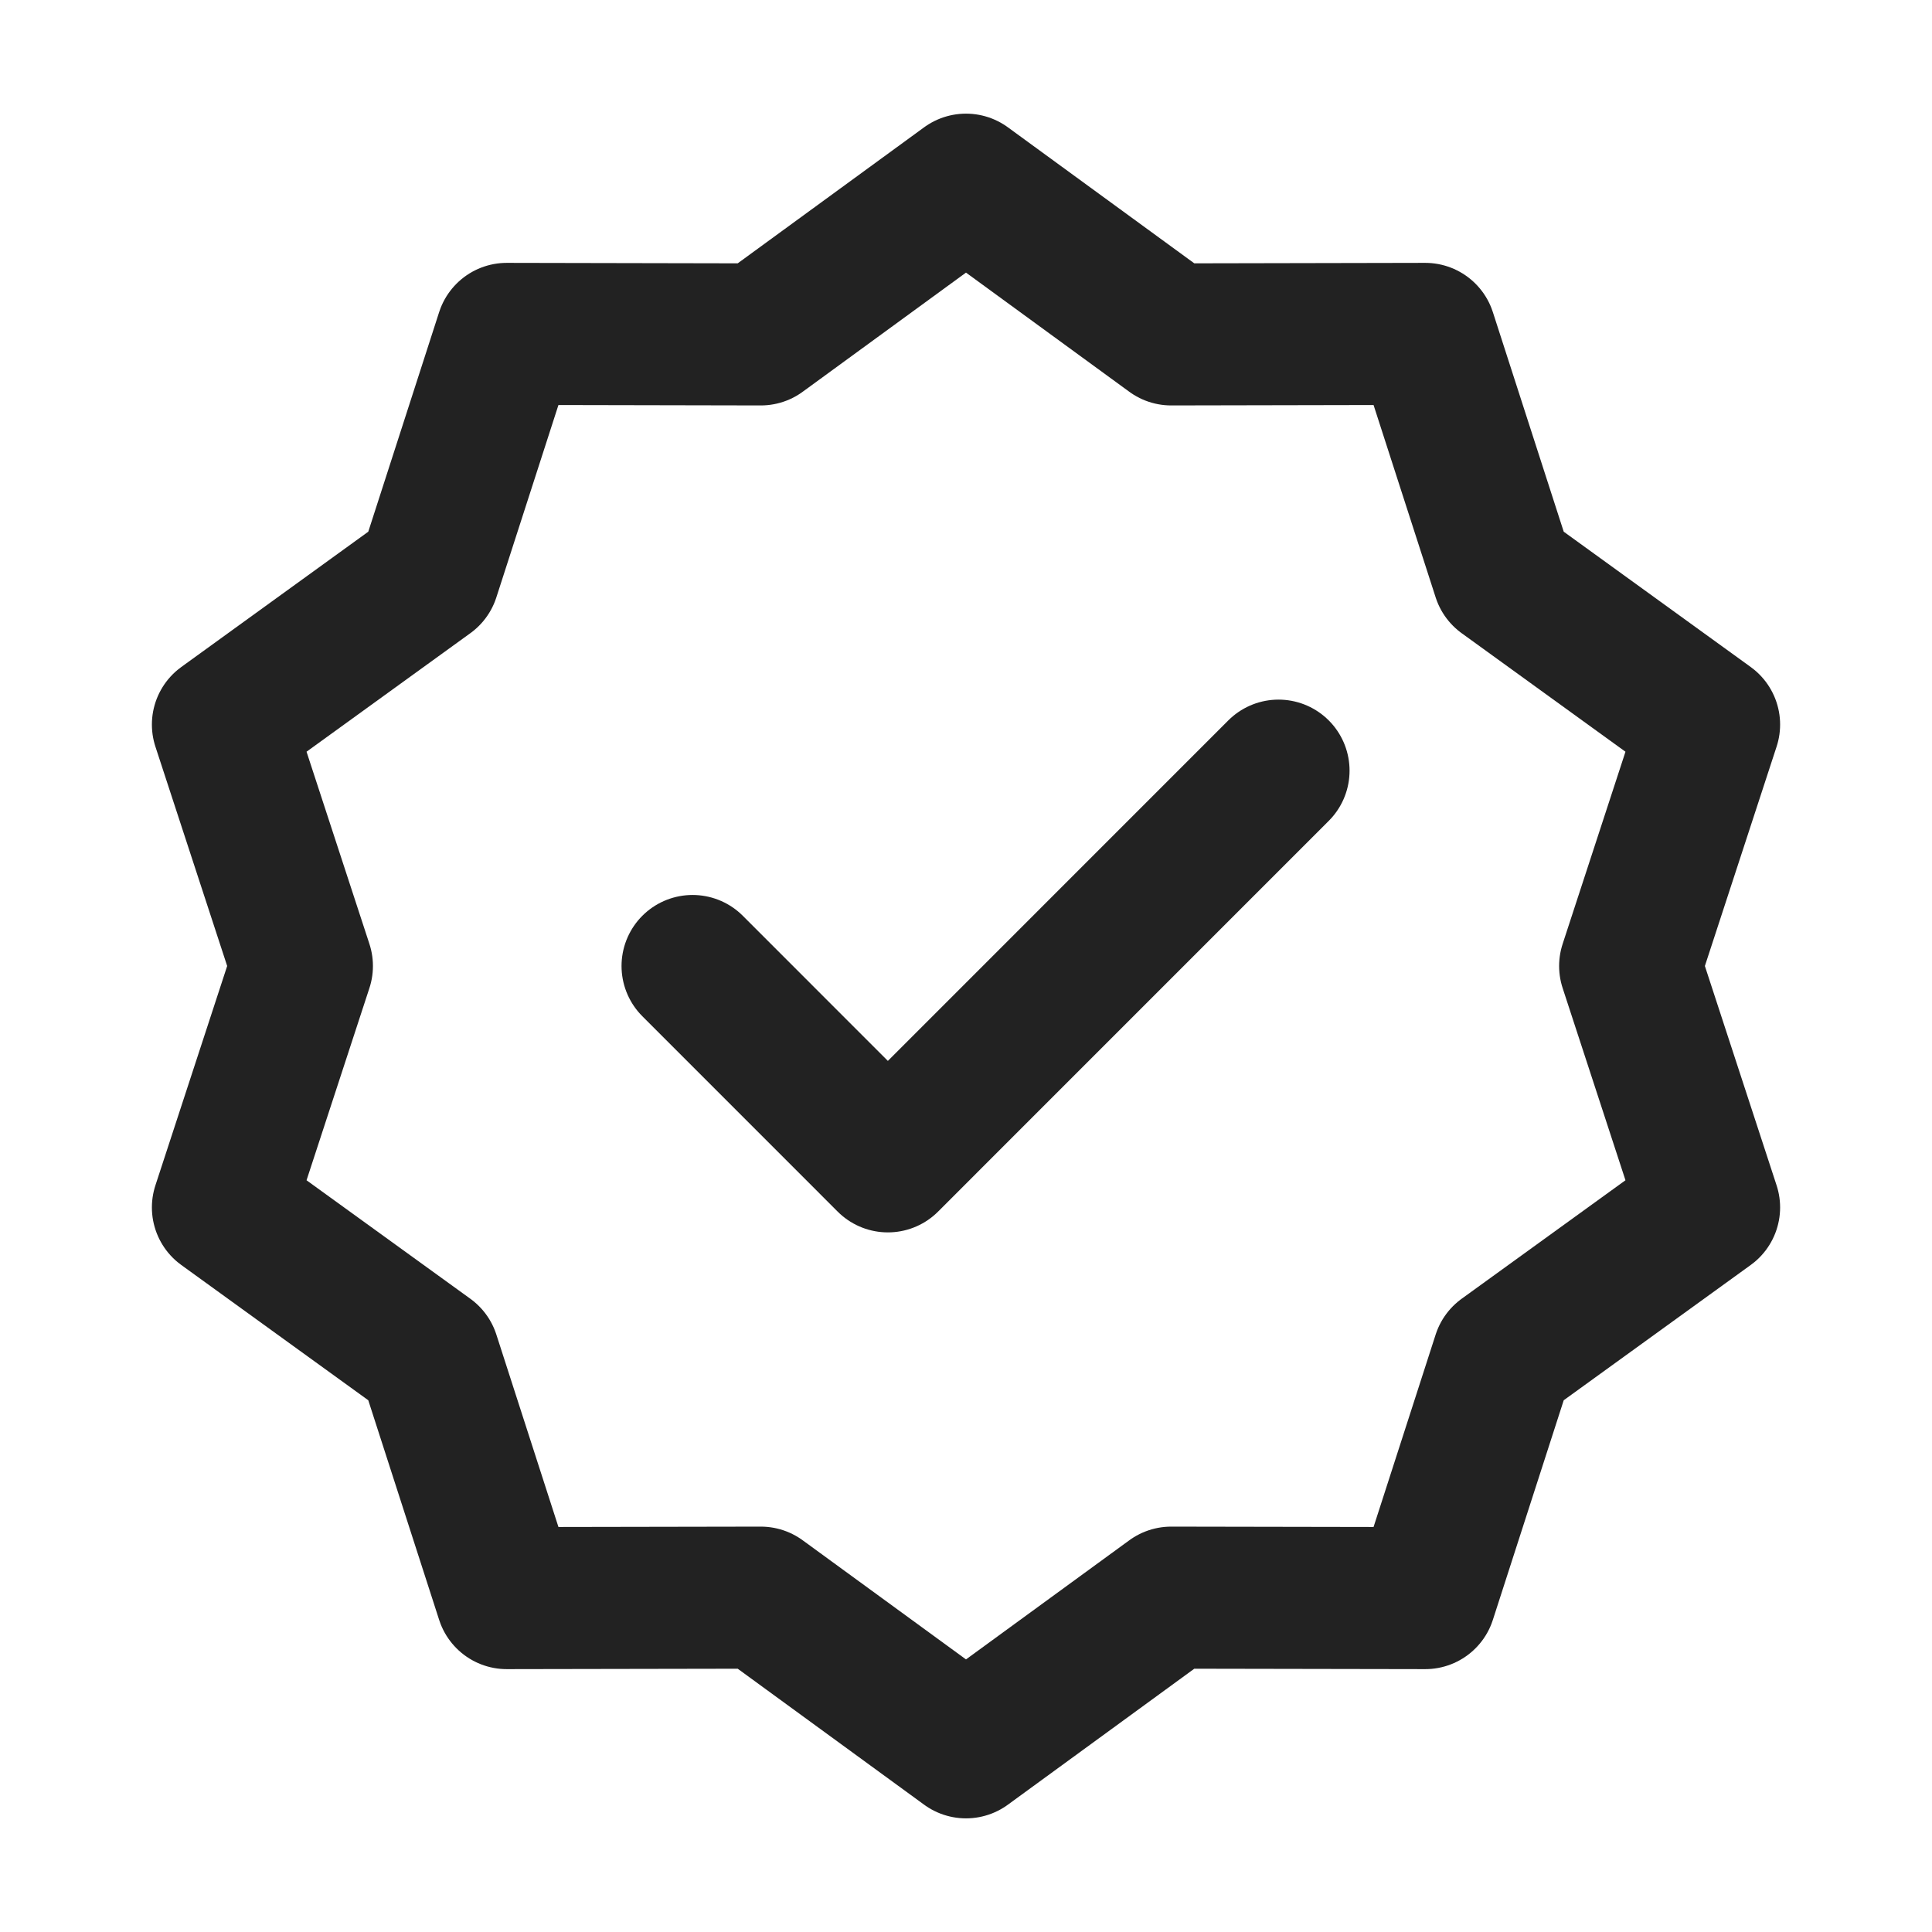
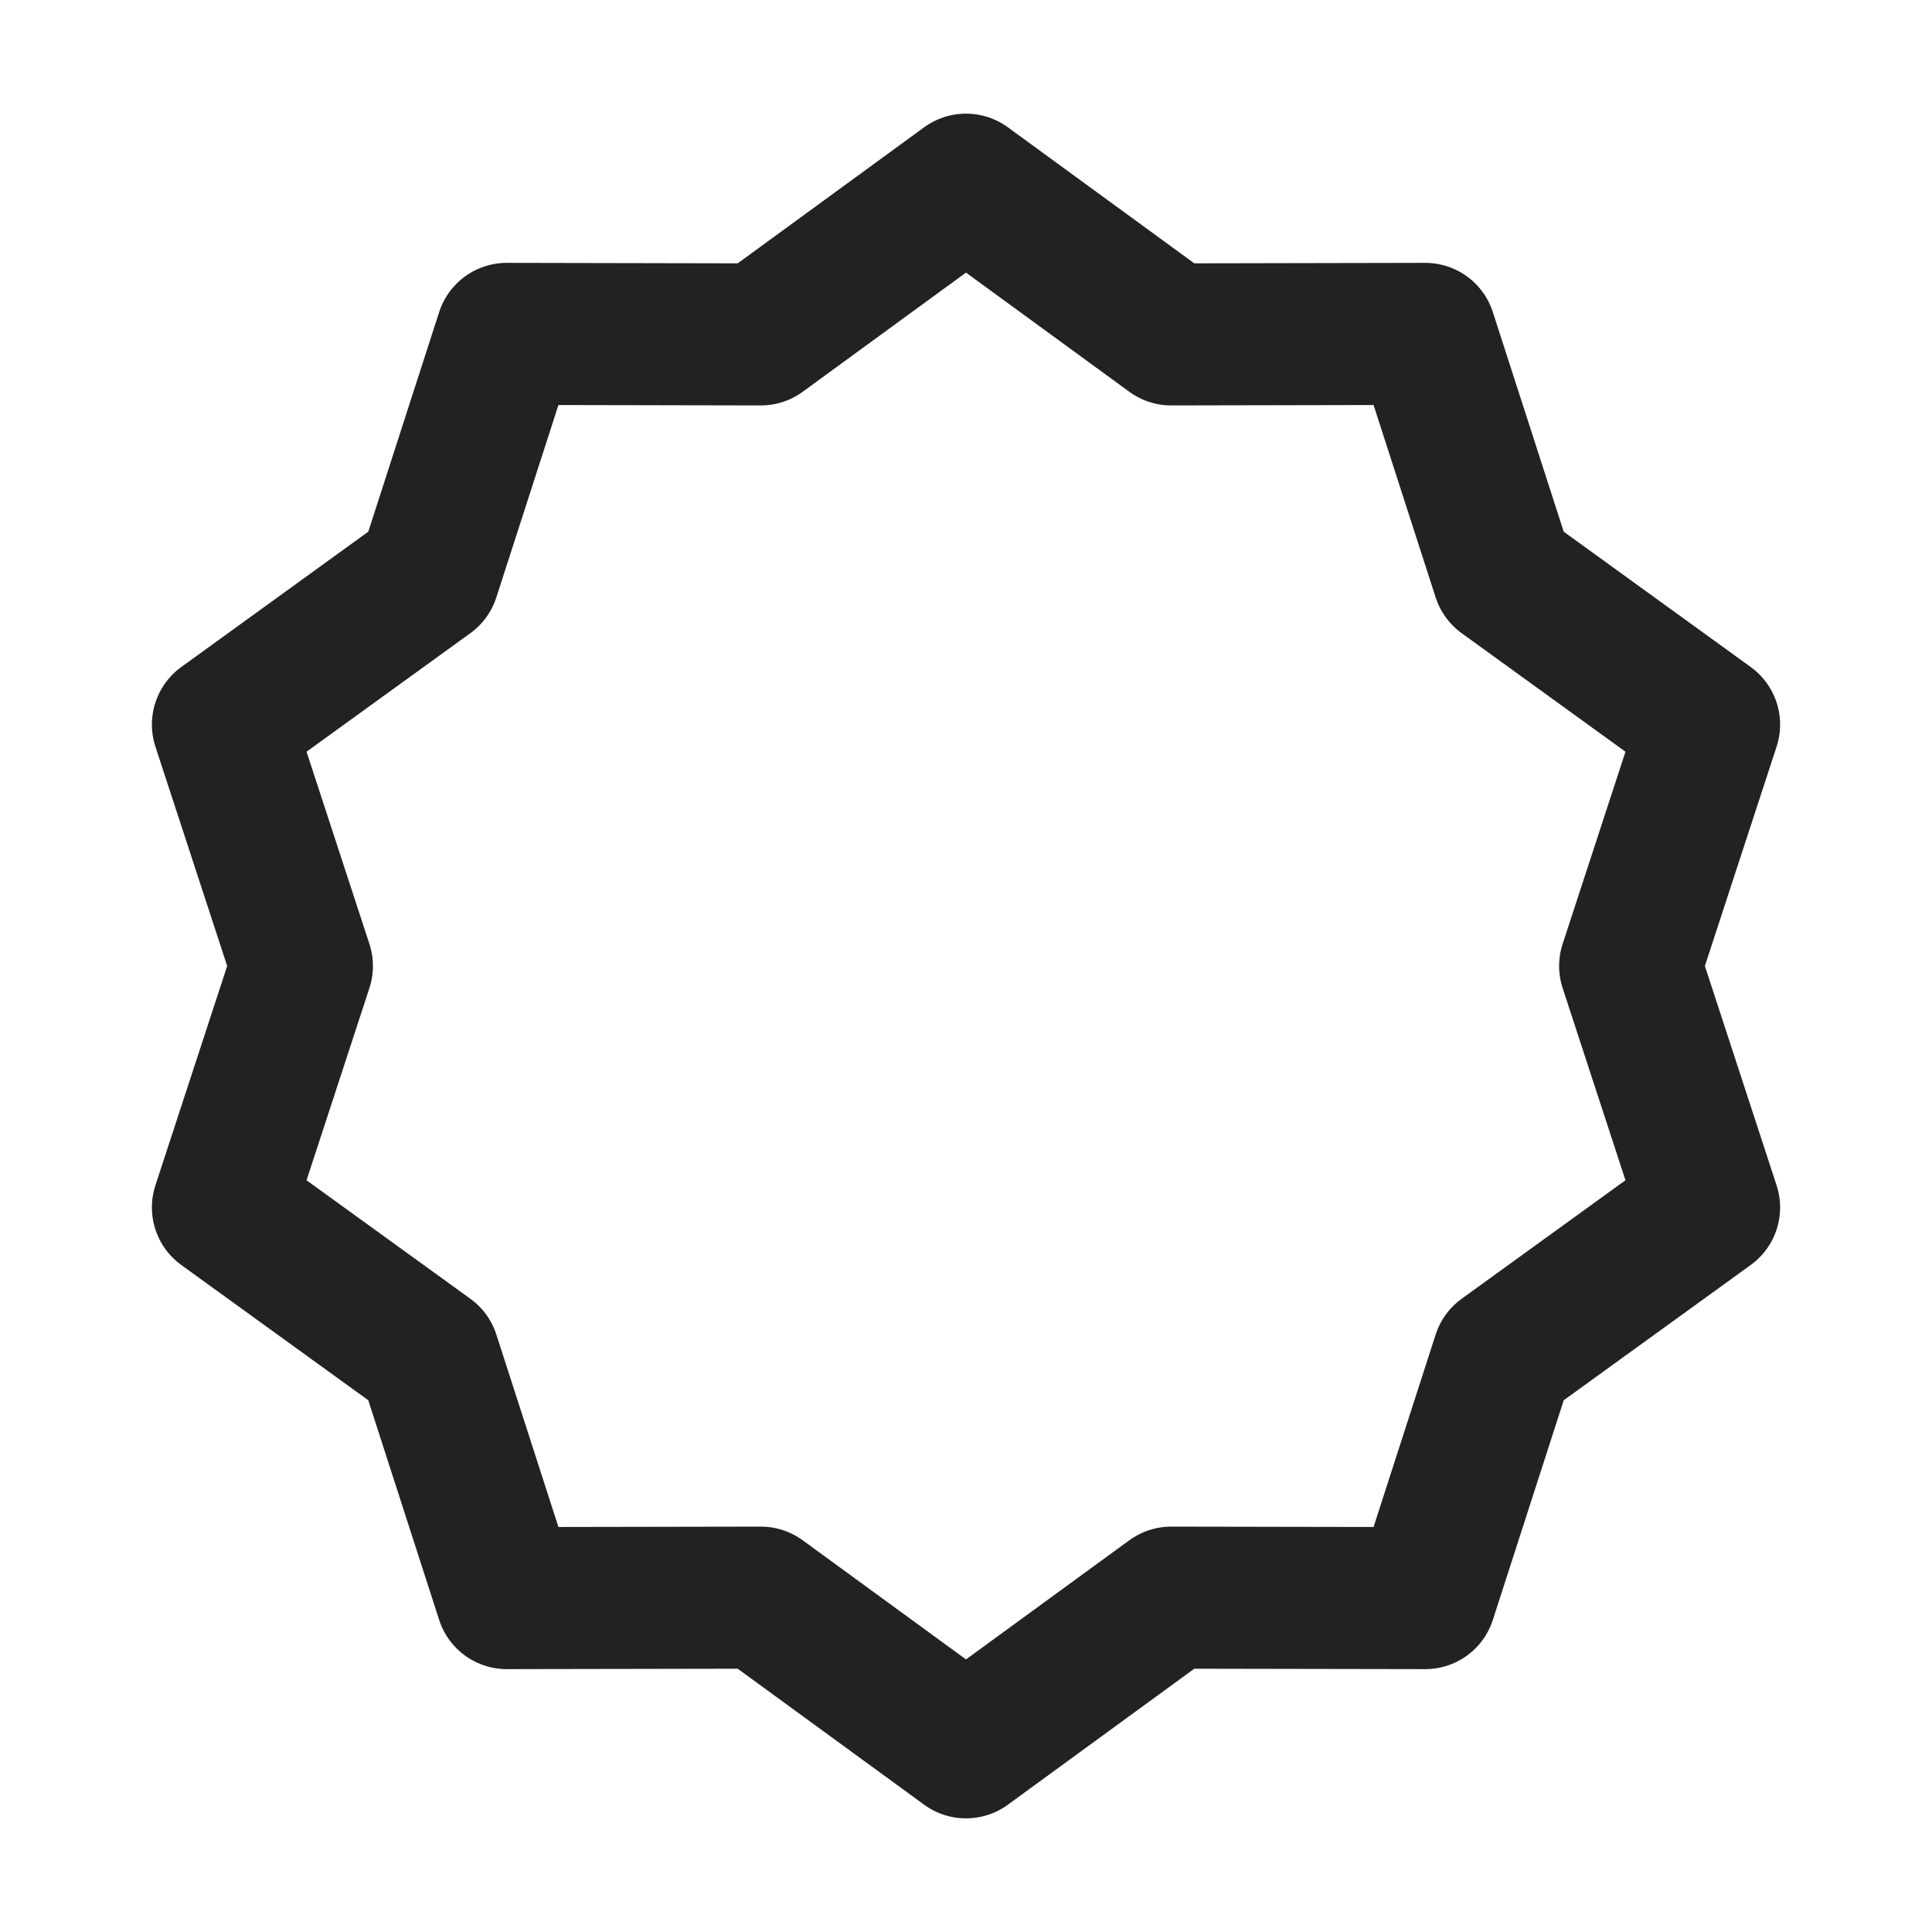
<svg xmlns="http://www.w3.org/2000/svg" width="34" height="34" viewBox="0 0 34 34" fill="none">
  <path d="M17 3.25L20.611 5.885L25.082 5.876L26.455 10.13L30.077 12.751L28.688 17L30.077 21.249L26.455 23.869L25.082 28.124L20.611 28.116L17 30.75L13.389 28.116L8.918 28.124L7.545 23.869L3.923 21.249L5.313 17L3.923 12.751L7.545 10.13L8.918 5.876L13.389 5.885L17 3.25Z" stroke="#222222" stroke-width="2.5" stroke-linecap="round" stroke-linejoin="round" />
-   <path d="M12.188 17L15.625 20.438L22.5 13.562" stroke="#222222" stroke-width="2.5" stroke-linecap="round" stroke-linejoin="round" />
</svg>